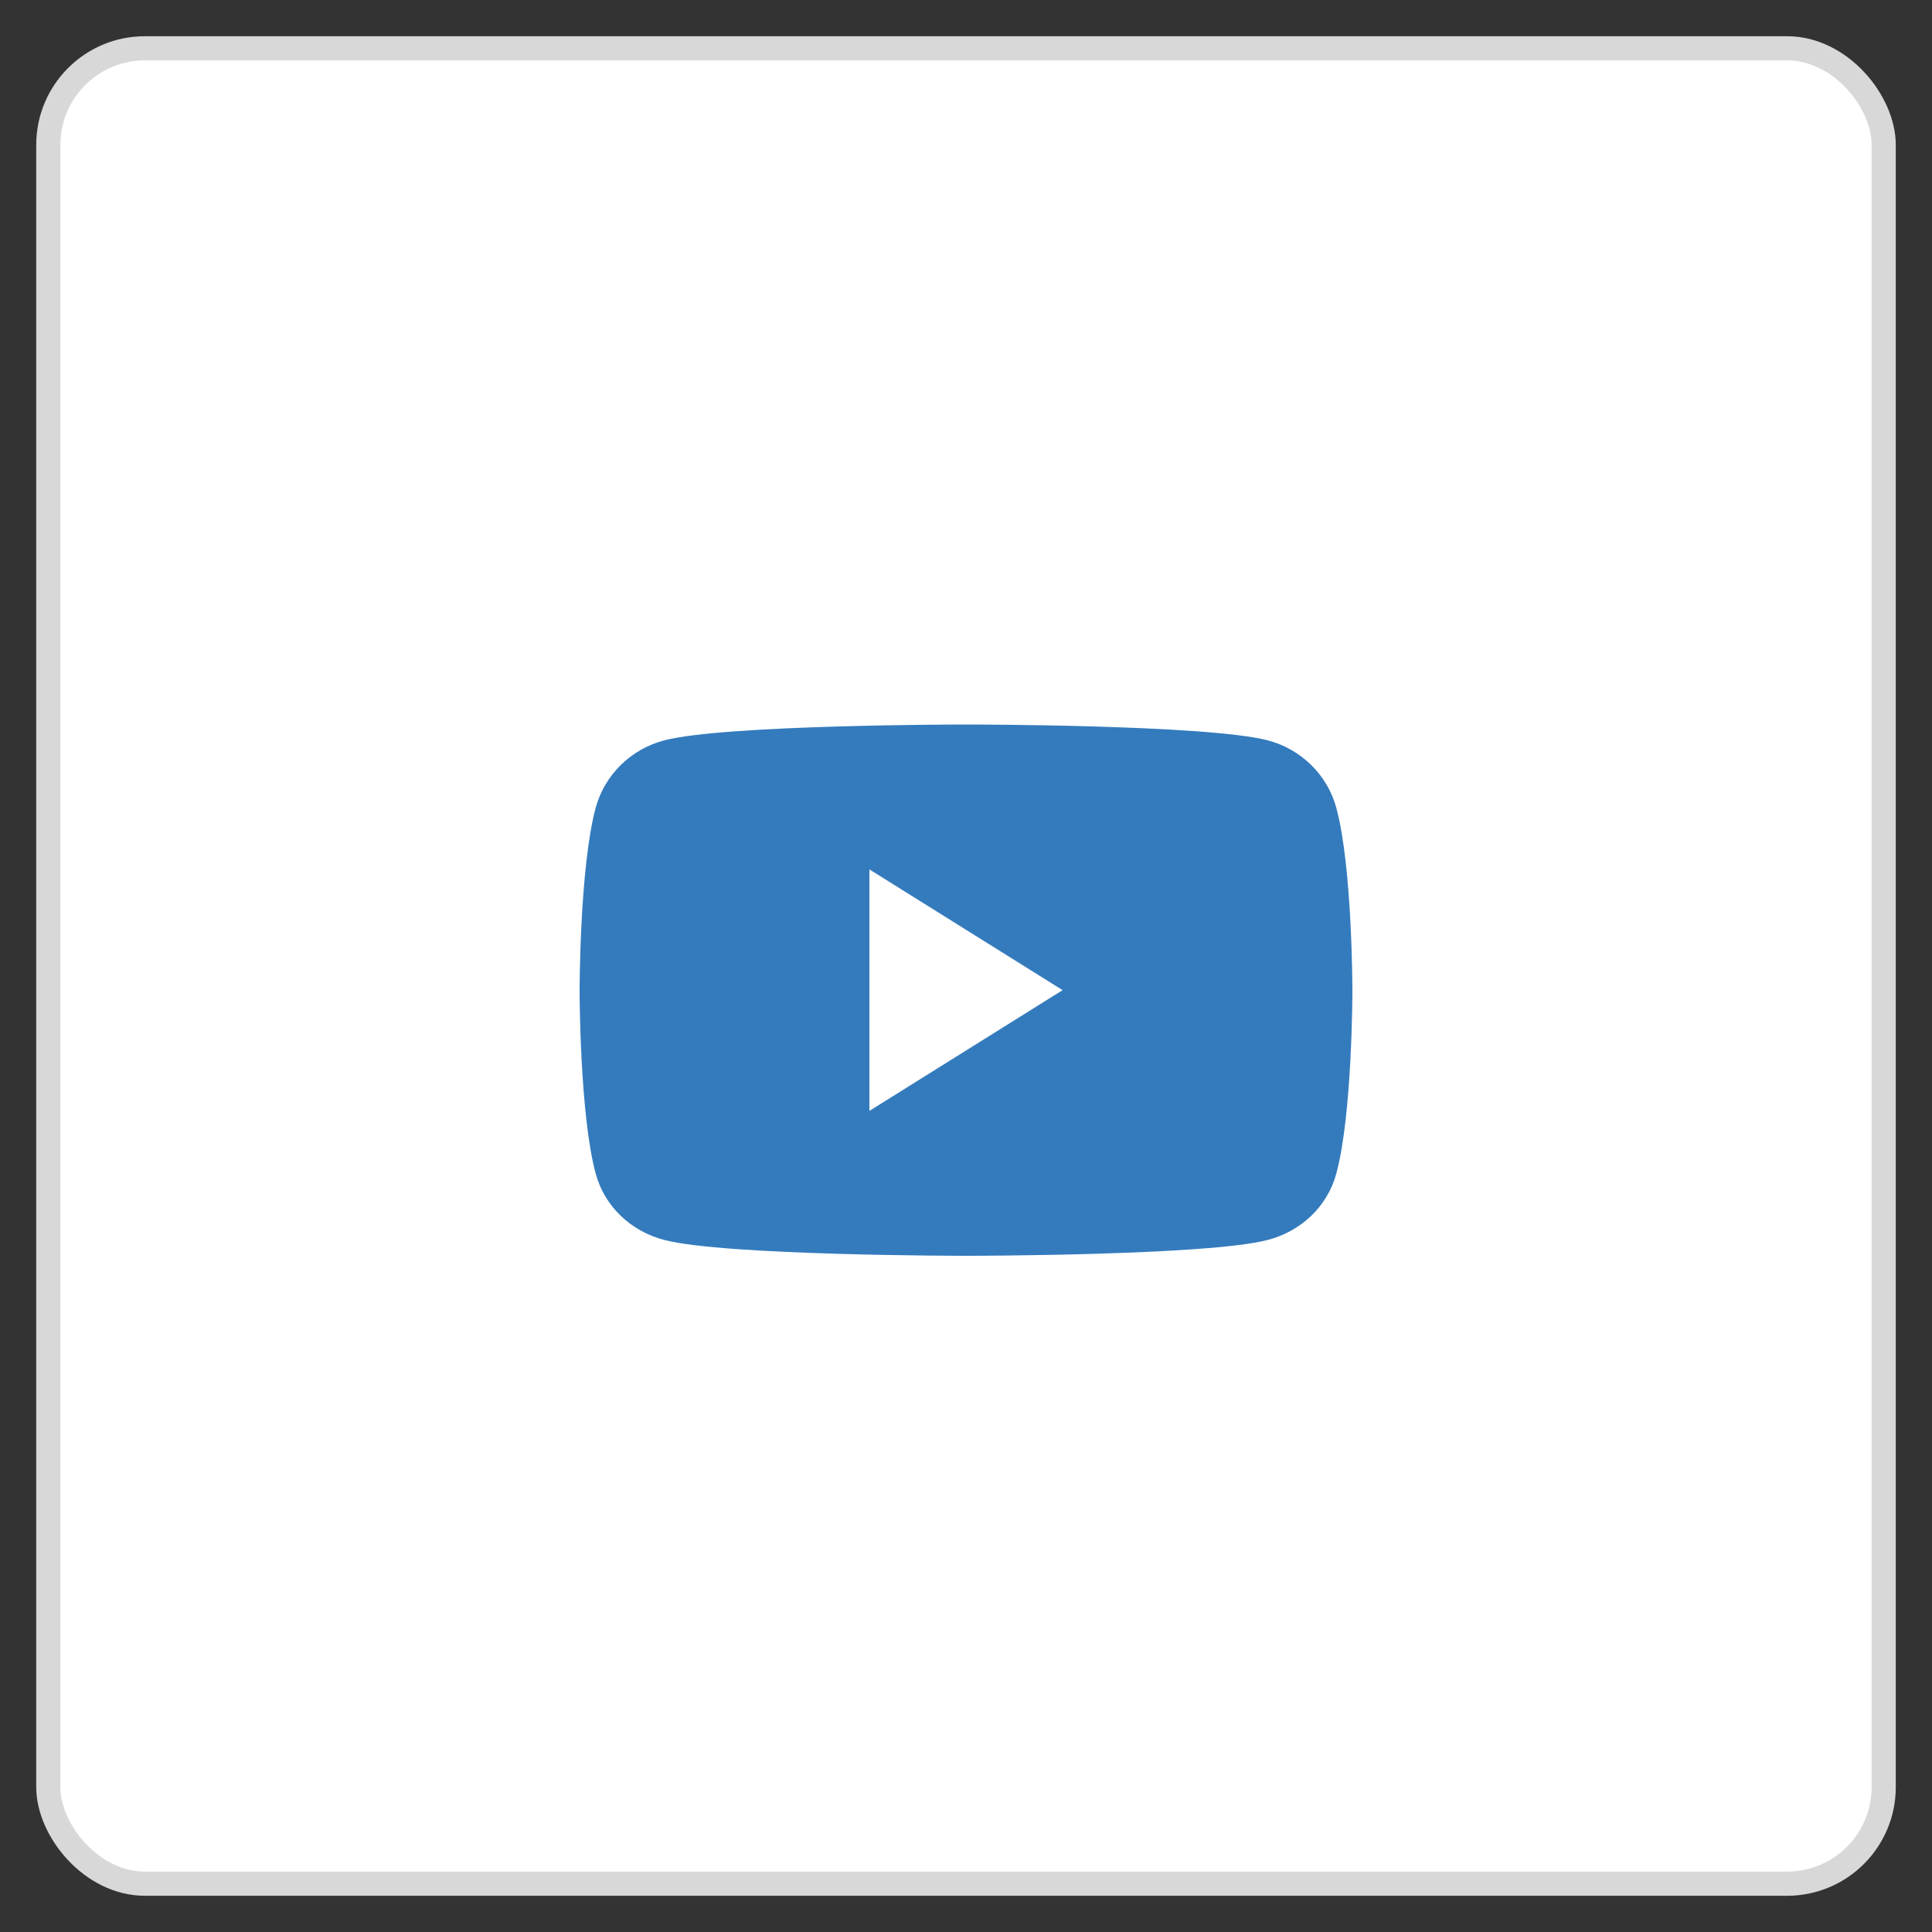
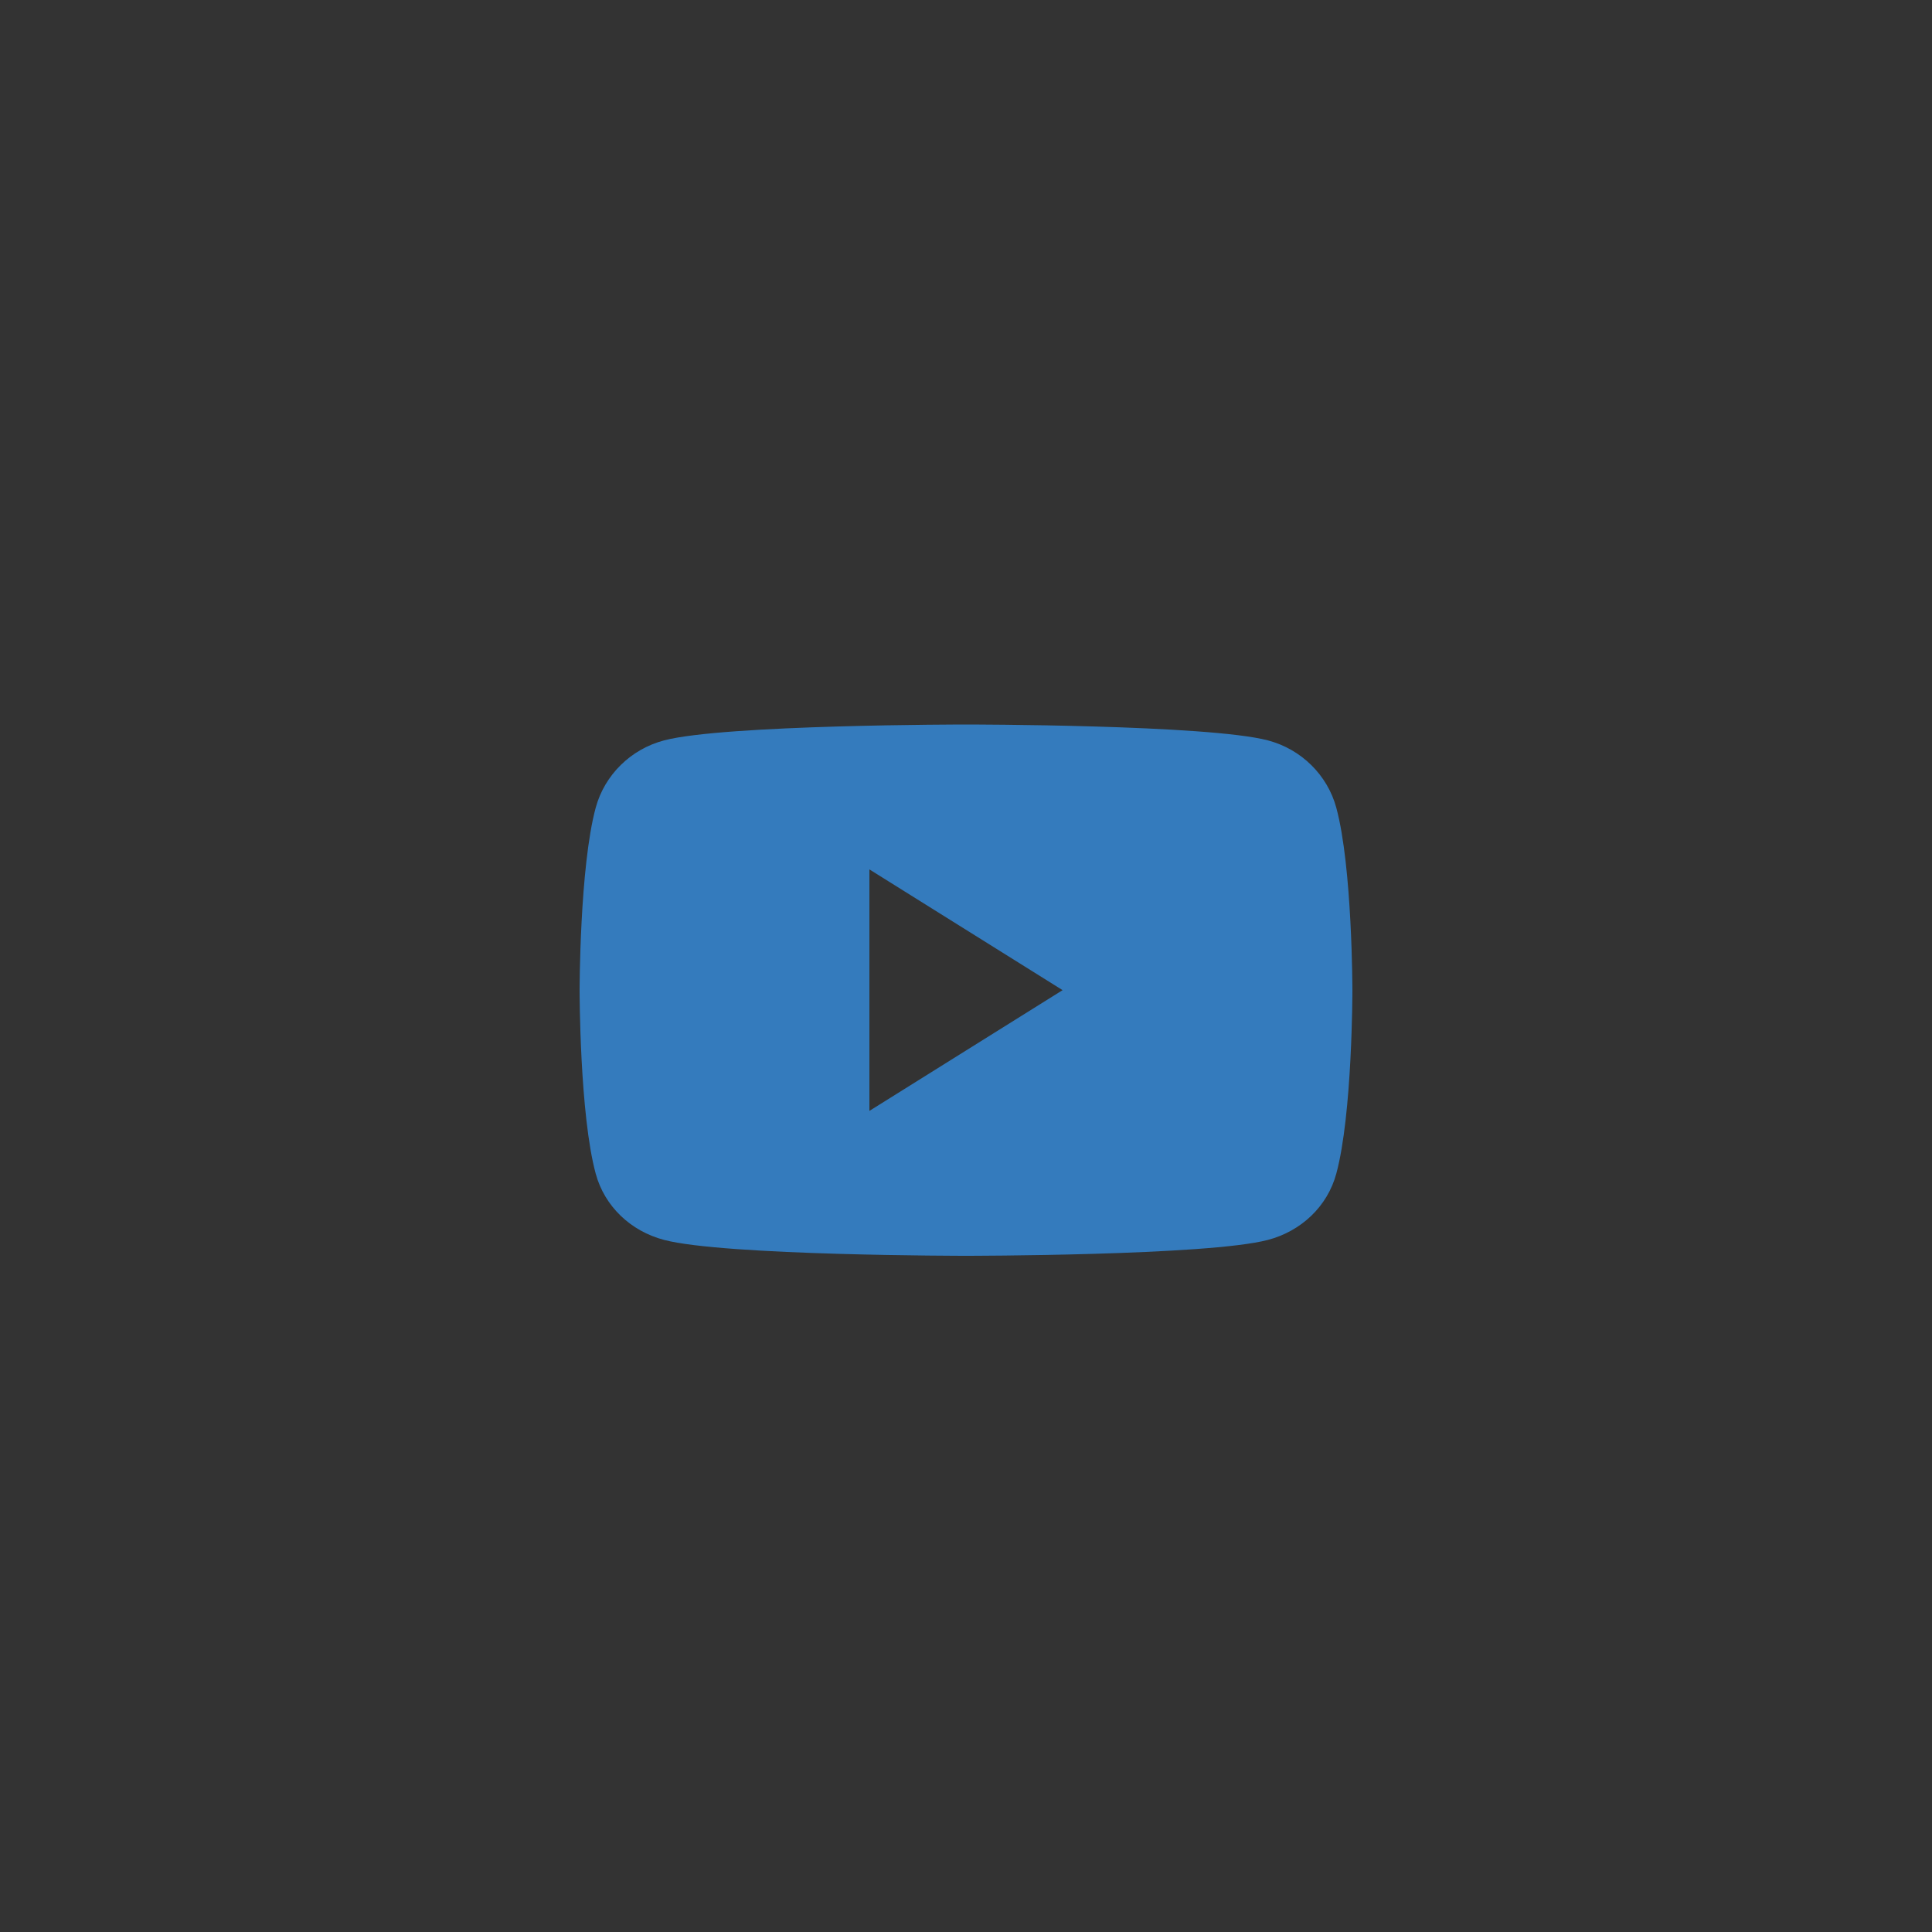
<svg xmlns="http://www.w3.org/2000/svg" width="40" height="40" viewBox="0 0 40 40" fill="none">
  <rect x="0" y="0" width="40" height="40" fill="#333333" stroke="none" />
-   <rect x="1" y="1" width="38" height="38" rx="2" fill="white" stroke="#D8D8D8" stroke-width="0.5" />
  <path fill-rule="evenodd" clip-rule="evenodd" d="M27.666 16.721C27.482 16.044 26.939 15.51 26.251 15.329C25.003 15 20 15 20 15C20 15 14.997 15 13.749 15.329C13.06 15.51 12.518 16.044 12.334 16.721C12 17.949 12 20.511 12 20.511C12 20.511 12 23.073 12.334 24.301C12.518 24.979 13.06 25.49 13.749 25.671C14.997 26 20 26 20 26C20 26 25.003 26 26.251 25.671C26.939 25.49 27.482 24.979 27.666 24.301C28 23.073 28 20.511 28 20.511C28 20.511 28 17.949 27.666 16.721ZM18 23V18L22 20.5L18 23Z" fill="#347BBD" />
</svg>